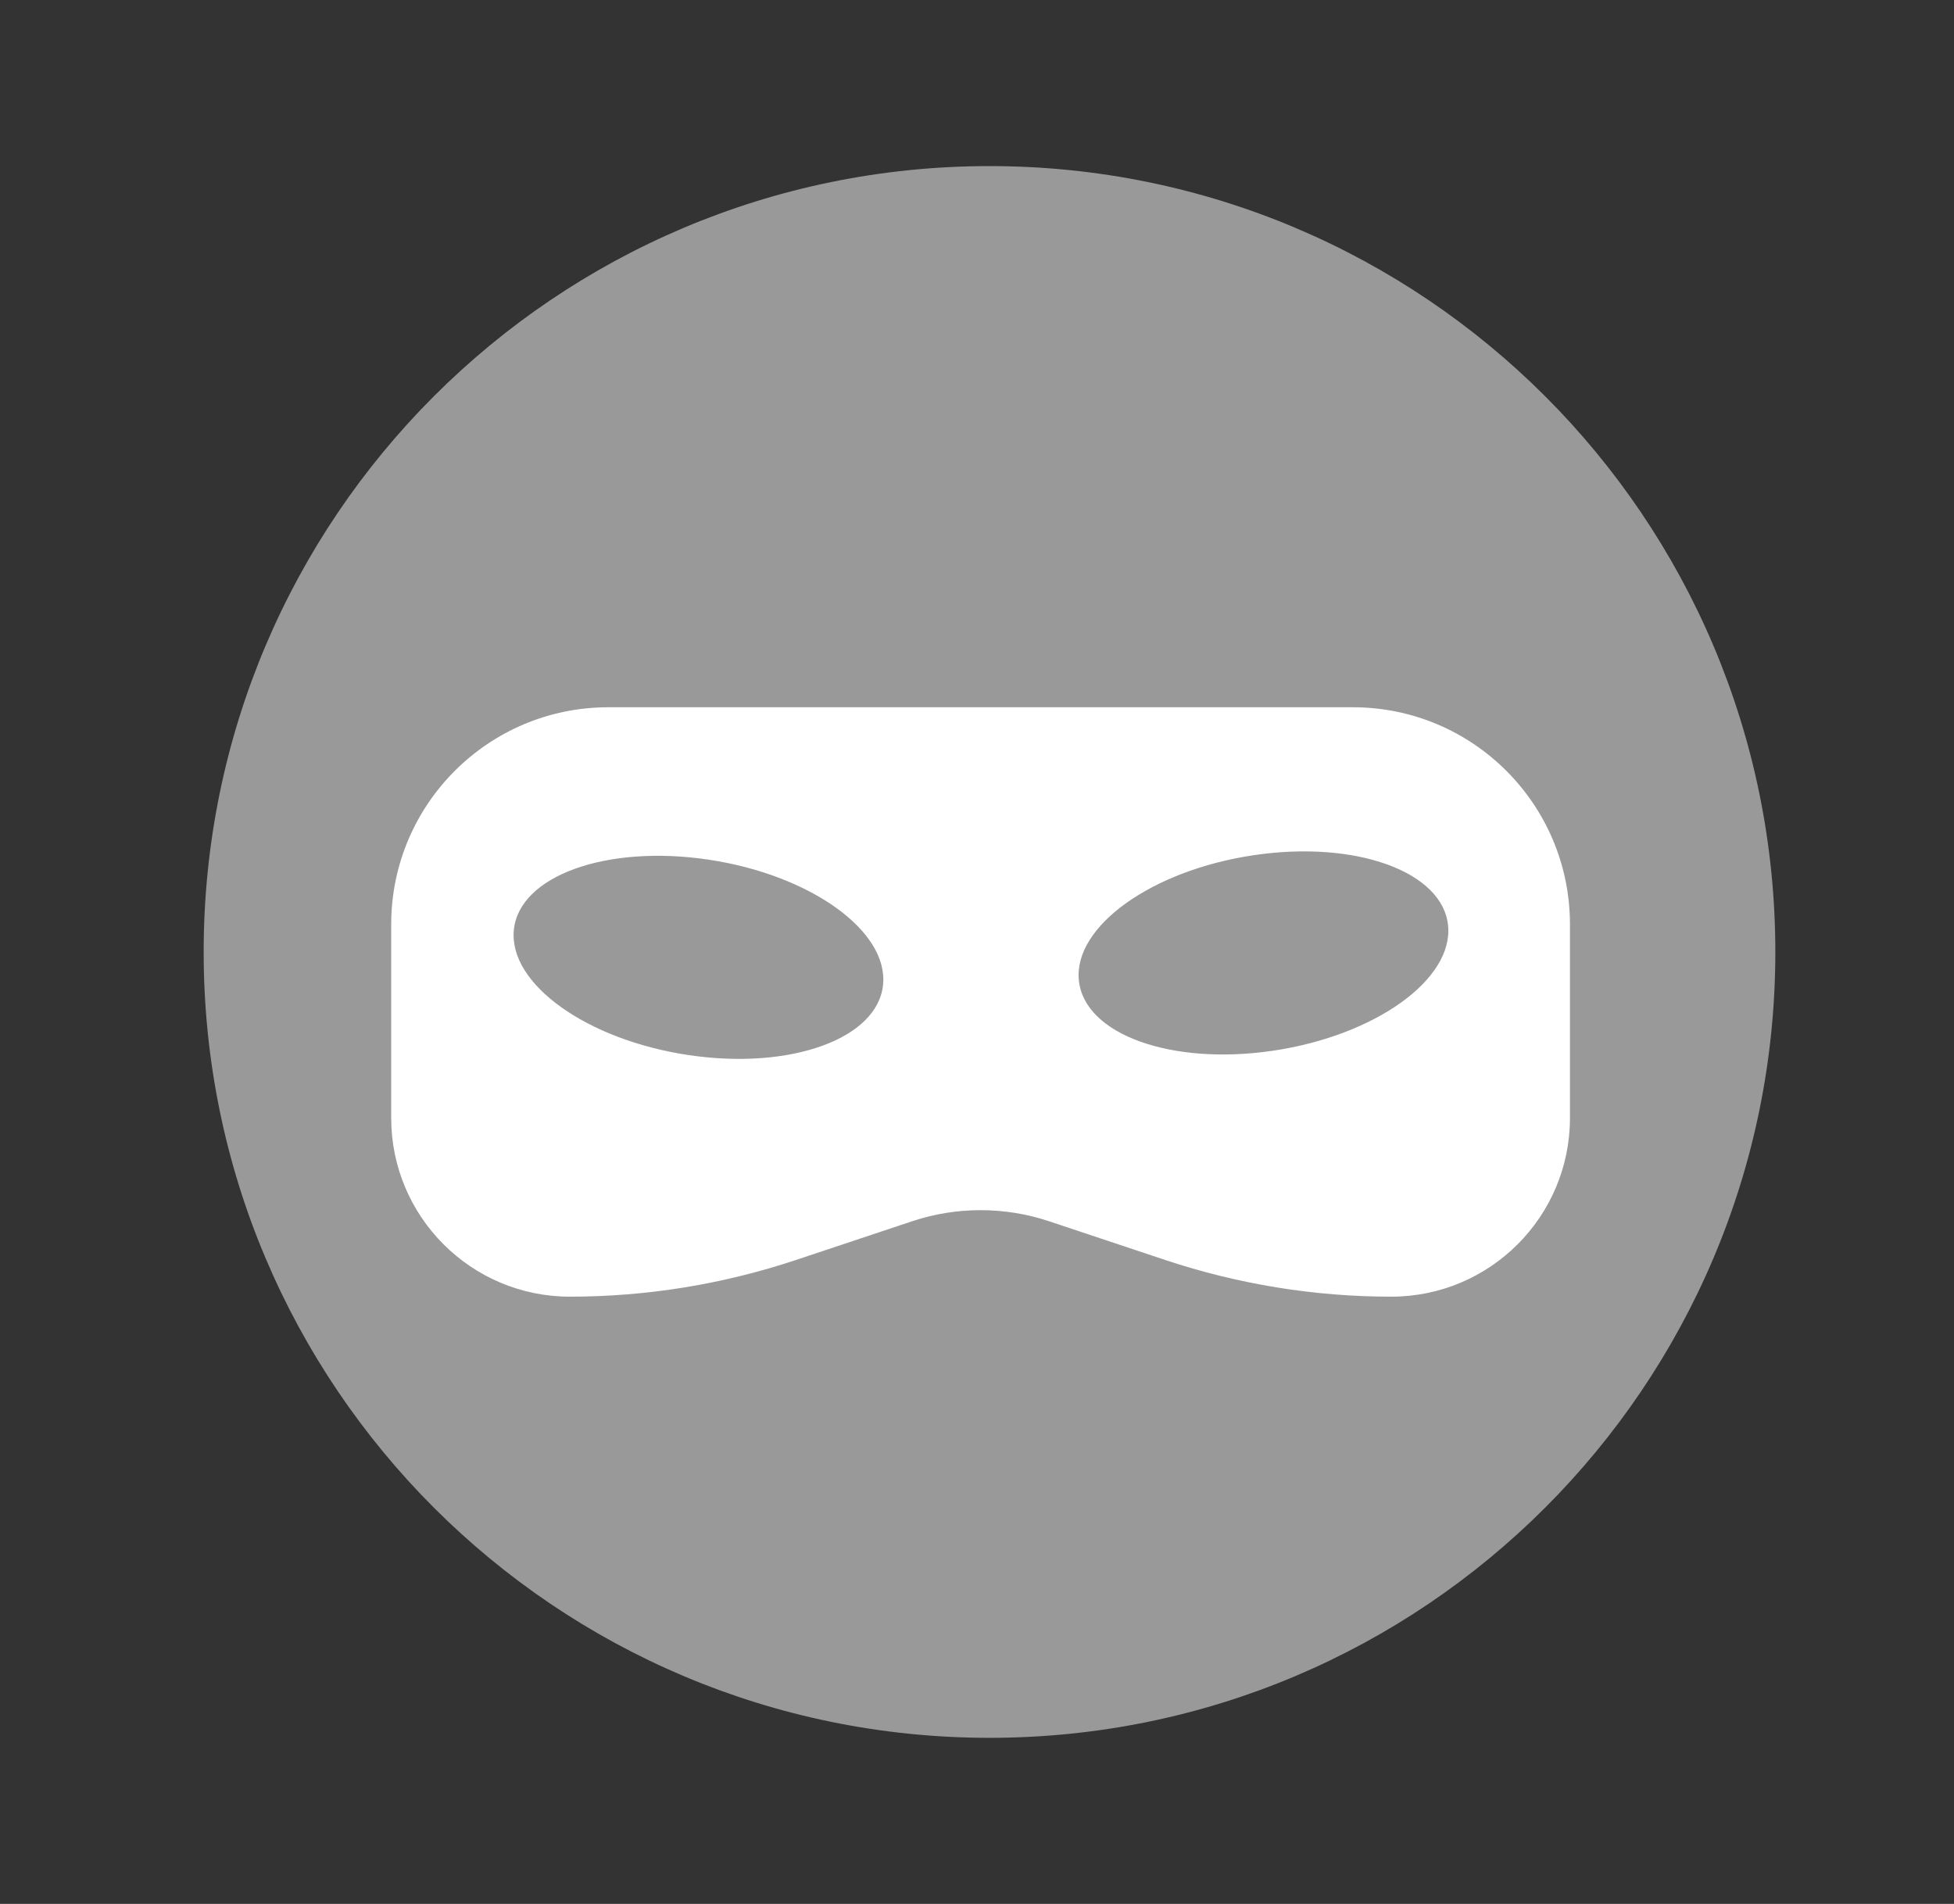
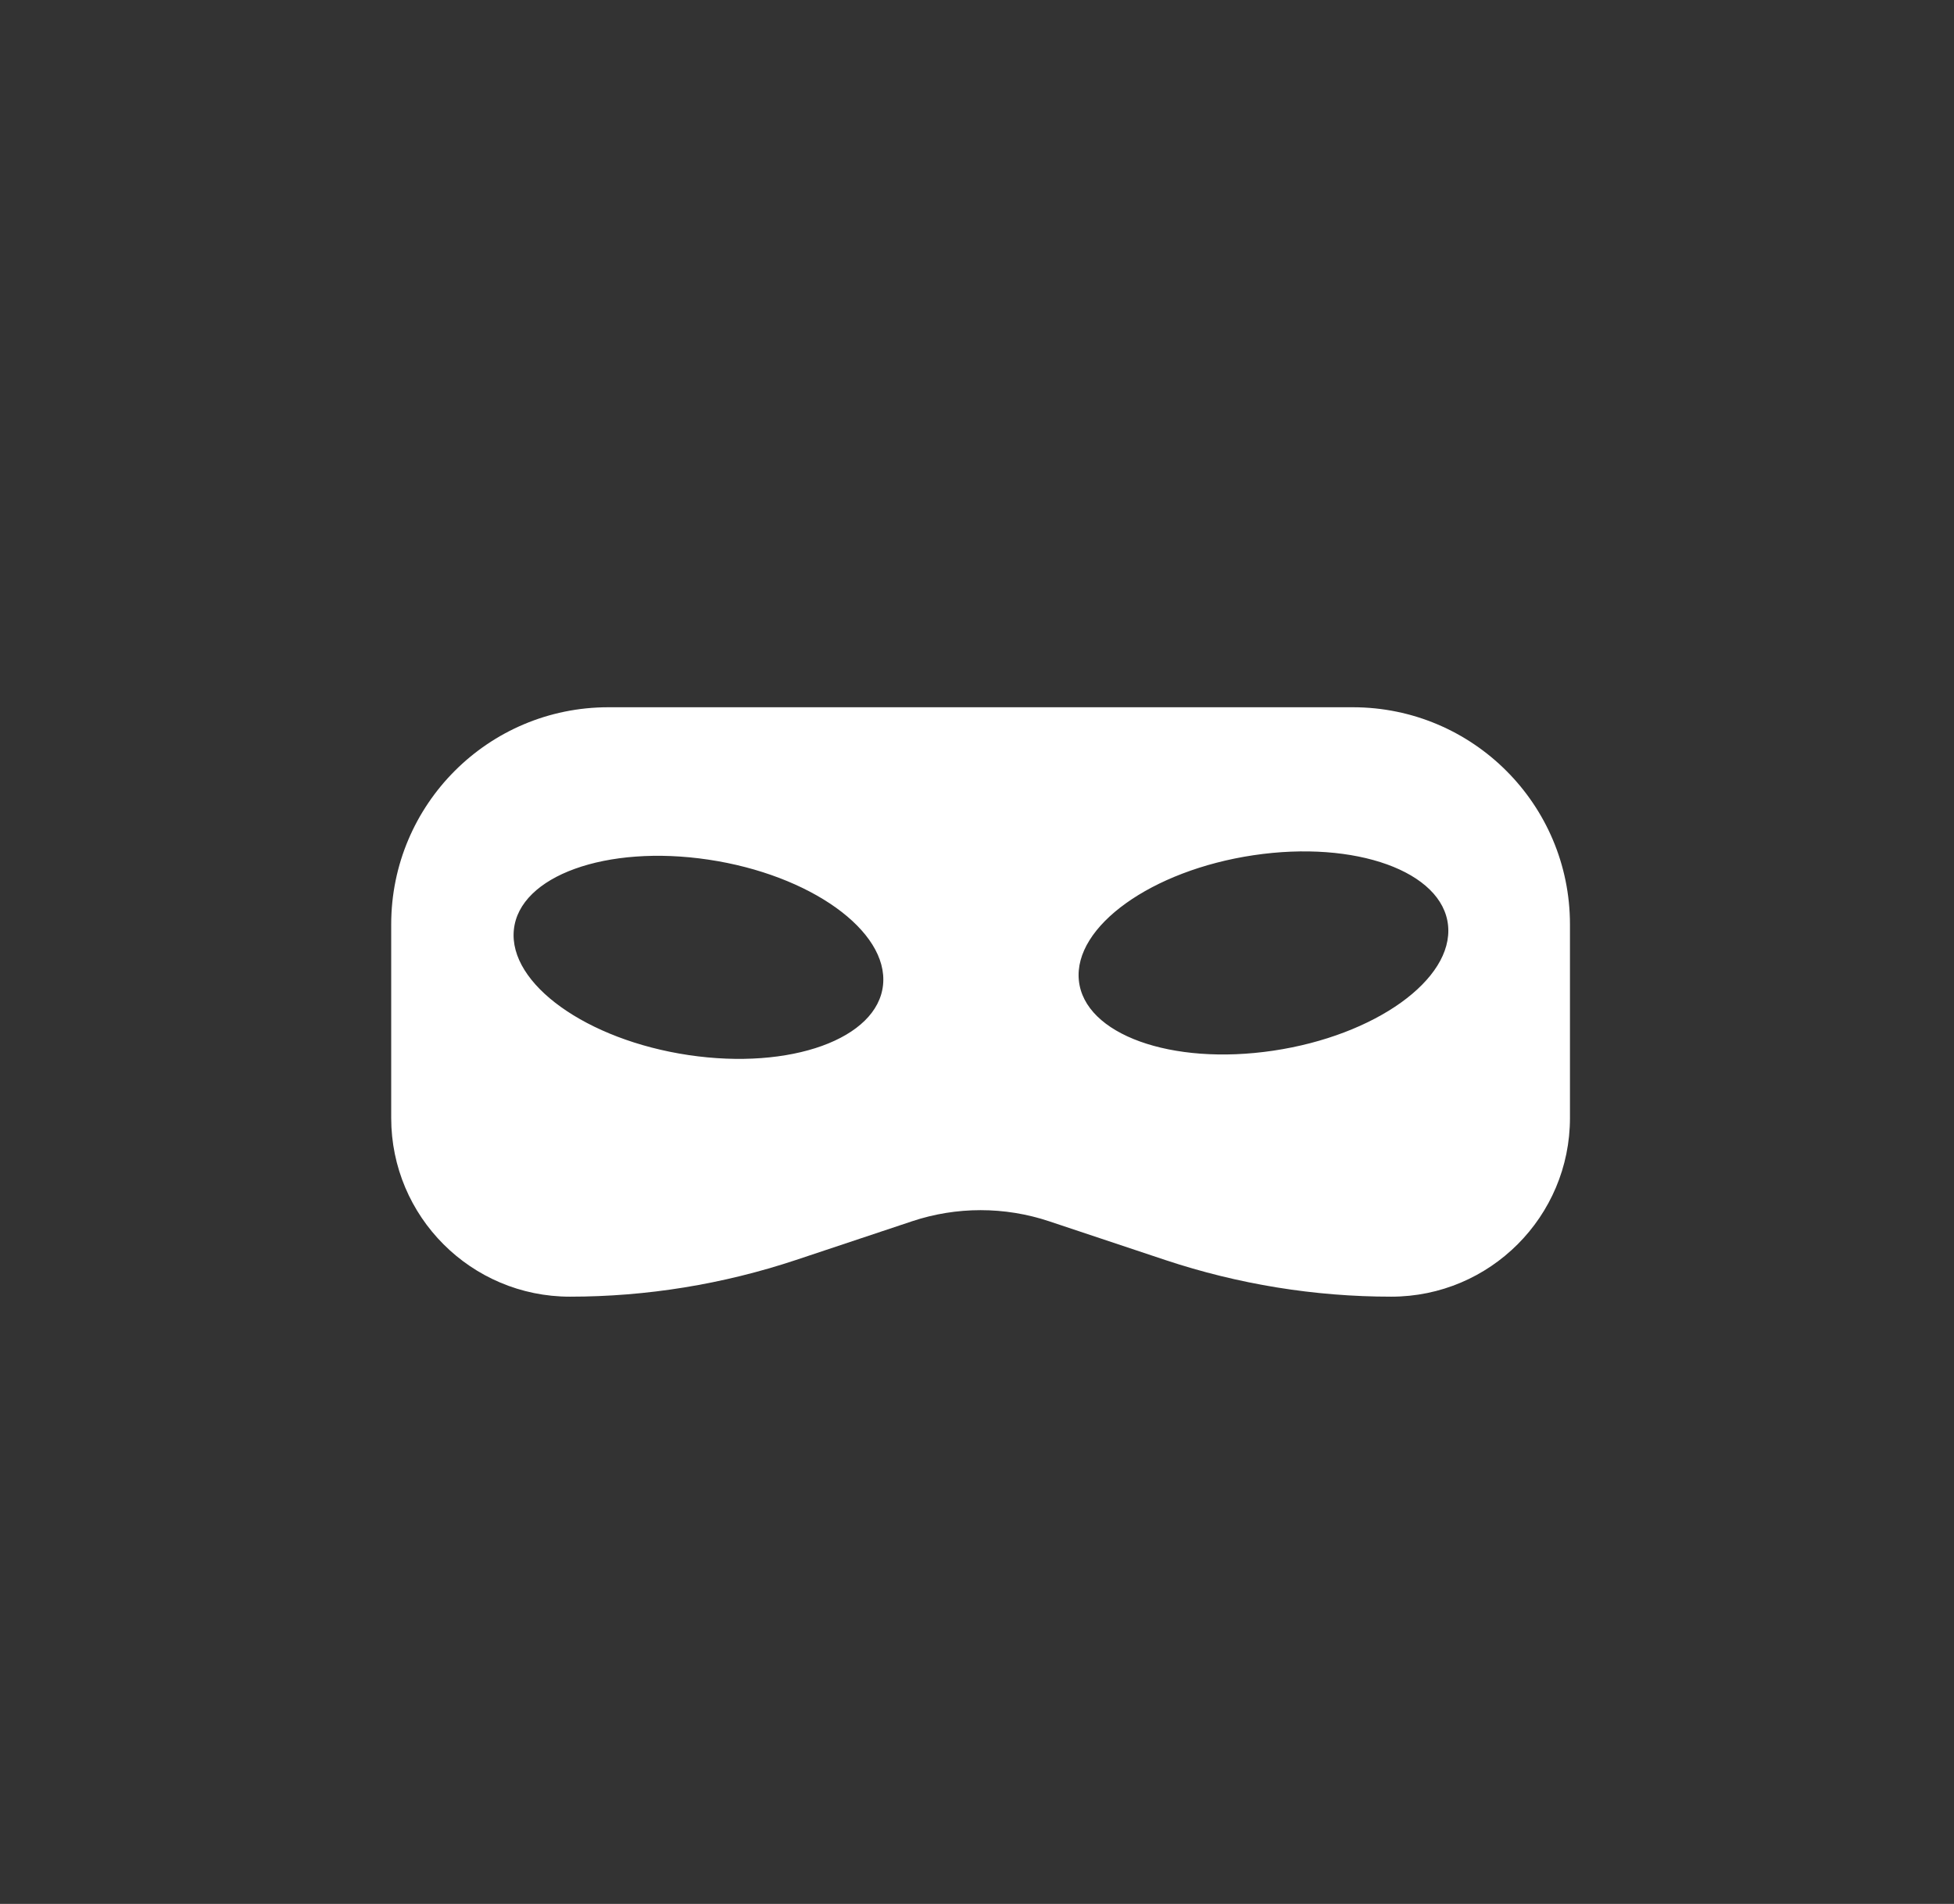
<svg xmlns="http://www.w3.org/2000/svg" width="39" height="38" viewBox="0 0 39 38" fill="none">
  <rect x="0" y="0" width="39" height="38" fill="#333333" stroke="none" />
  <g id="darkweb">
-     <path id="Vector" opacity="0.5" d="M19.75 34.685C28.412 34.685 35.434 27.662 35.434 19C35.434 10.338 28.412 3.315 19.75 3.315C11.088 3.315 4.065 10.338 4.065 19C4.065 27.662 11.088 34.685 19.75 34.685Z" fill="white" />
    <path id="Subtract" fill-rule="evenodd" clip-rule="evenodd" d="M7.808 18.45C7.808 16.056 9.748 14.116 12.142 14.116H27.001C29.395 14.116 31.335 16.056 31.335 18.45V22.313C31.335 24.283 29.738 25.88 27.768 25.88C26.235 25.88 24.712 25.632 23.257 25.148L20.942 24.376C20.052 24.079 19.091 24.079 18.201 24.376L15.886 25.148C14.431 25.632 12.908 25.88 11.375 25.88C9.405 25.88 7.808 24.283 7.808 22.313V18.45ZM17.625 19.656C17.516 20.734 15.778 21.361 13.743 21.058C11.709 20.755 10.147 19.636 10.256 18.558C10.365 17.481 12.103 16.854 14.138 17.157C16.173 17.46 17.734 18.579 17.625 19.656ZM25.415 20.97C27.45 20.667 29.011 19.548 28.902 18.47C28.793 17.393 27.055 16.766 25.02 17.069C22.985 17.372 21.424 18.491 21.533 19.568C21.642 20.646 23.38 21.273 25.415 20.97Z" fill="white" />
  </g>
</svg>